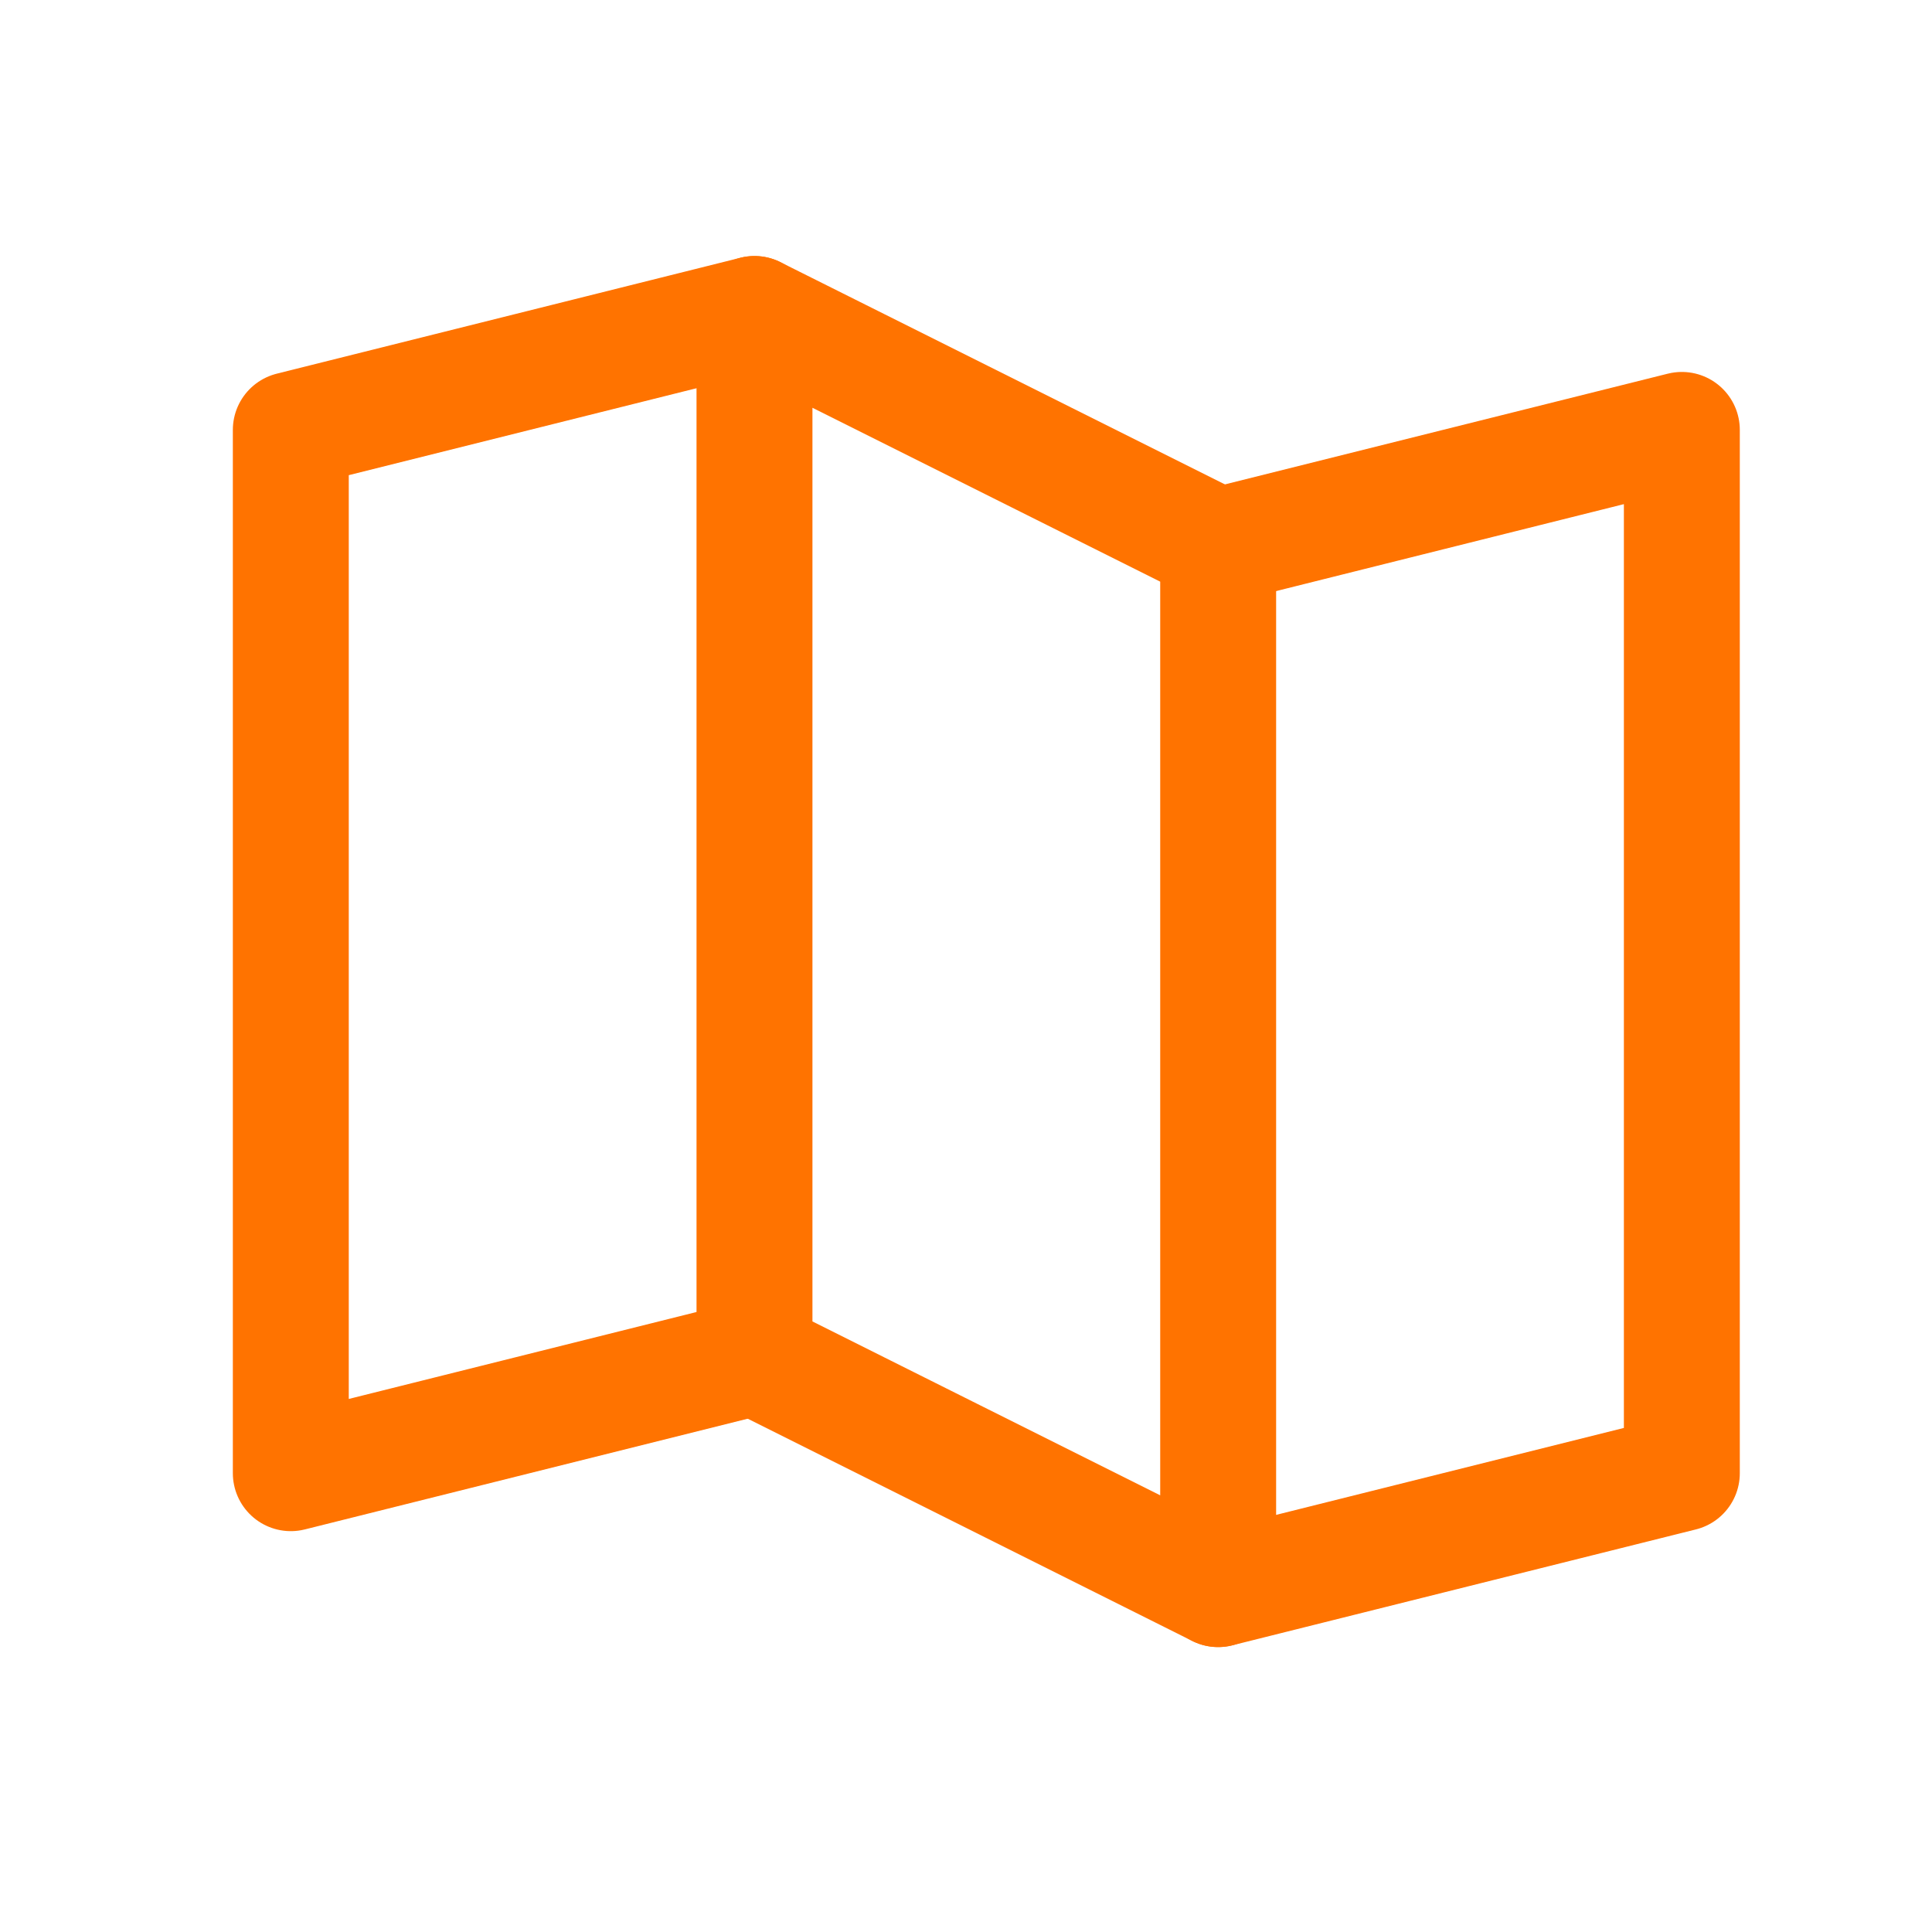
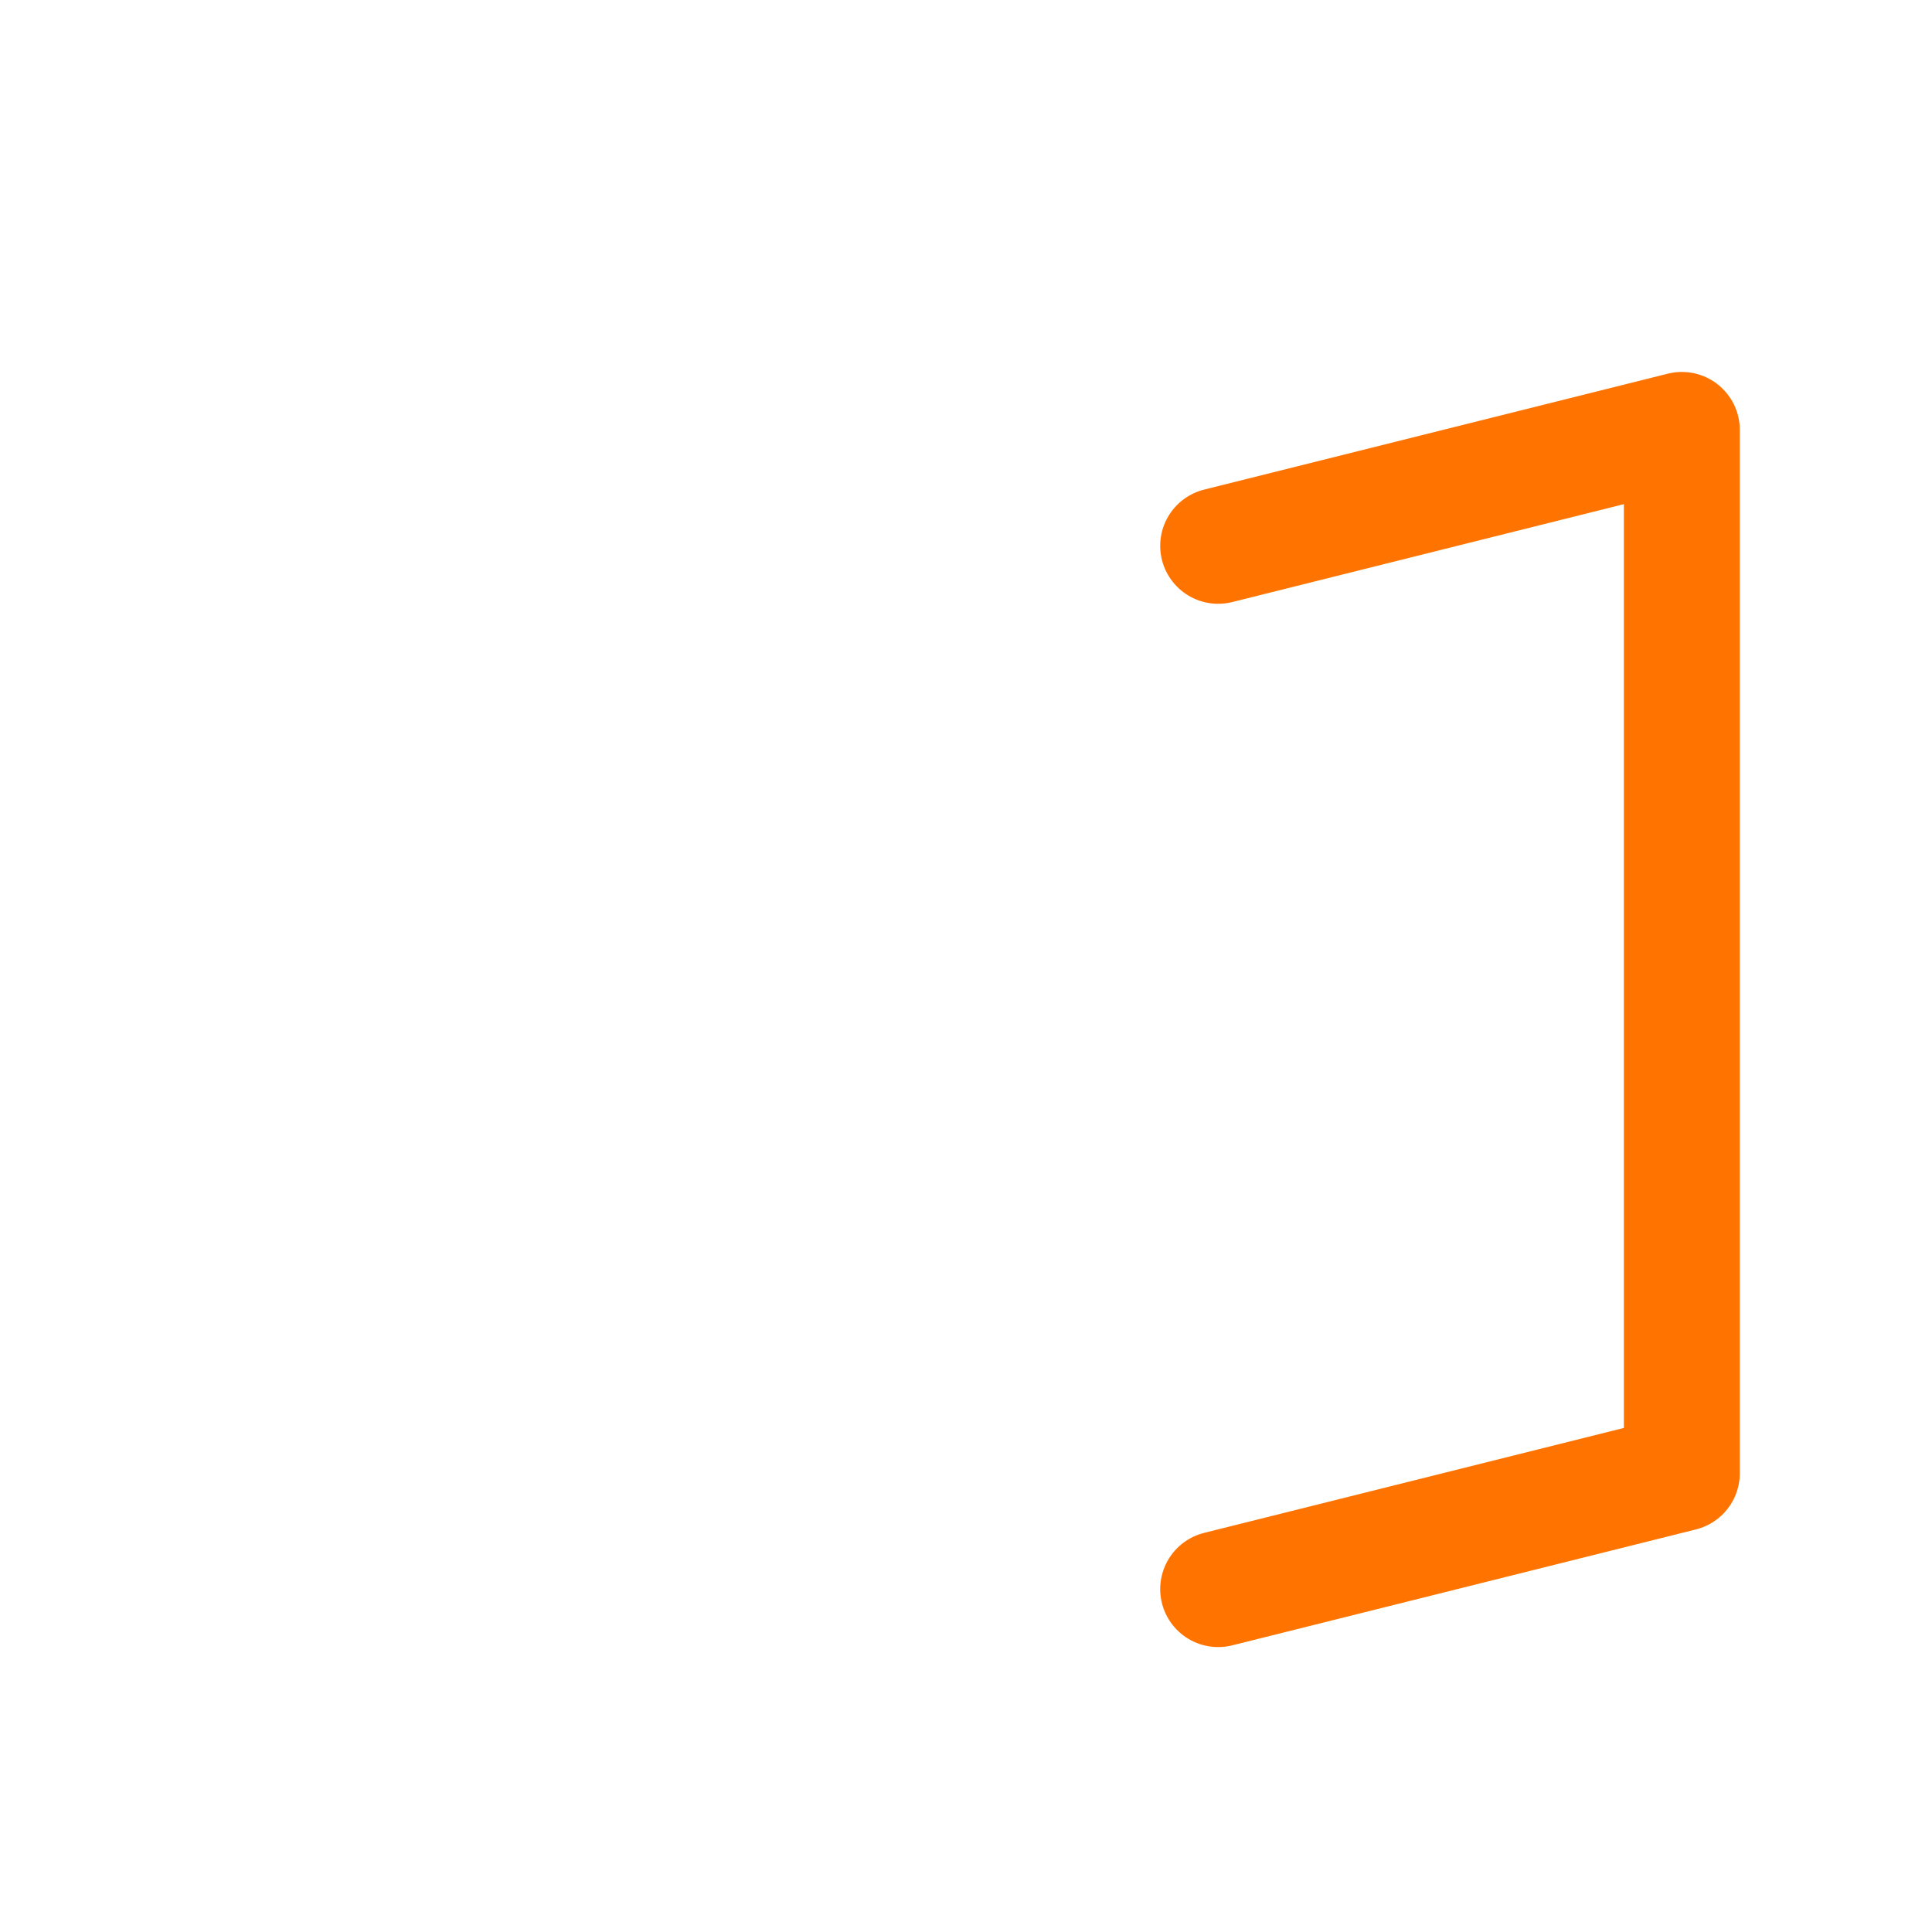
<svg xmlns="http://www.w3.org/2000/svg" width="25" height="25" viewBox="0 0 25 25" fill="none">
-   <path d="M9.763 17.563L3.763 19.063V5.563L9.763 4.063" stroke="#FF7300" stroke-width="1.5" stroke-linecap="round" stroke-linejoin="round" />
-   <path d="M15.763 20.563L9.763 17.563V4.063L15.763 7.063V20.563Z" stroke="#FF7300" stroke-width="1.5" stroke-linecap="round" stroke-linejoin="round" />
  <path d="M15.763 7.063L21.763 5.563V19.063L15.763 20.563" stroke="#FF7300" stroke-width="1.5" stroke-linecap="round" stroke-linejoin="round" />
</svg>